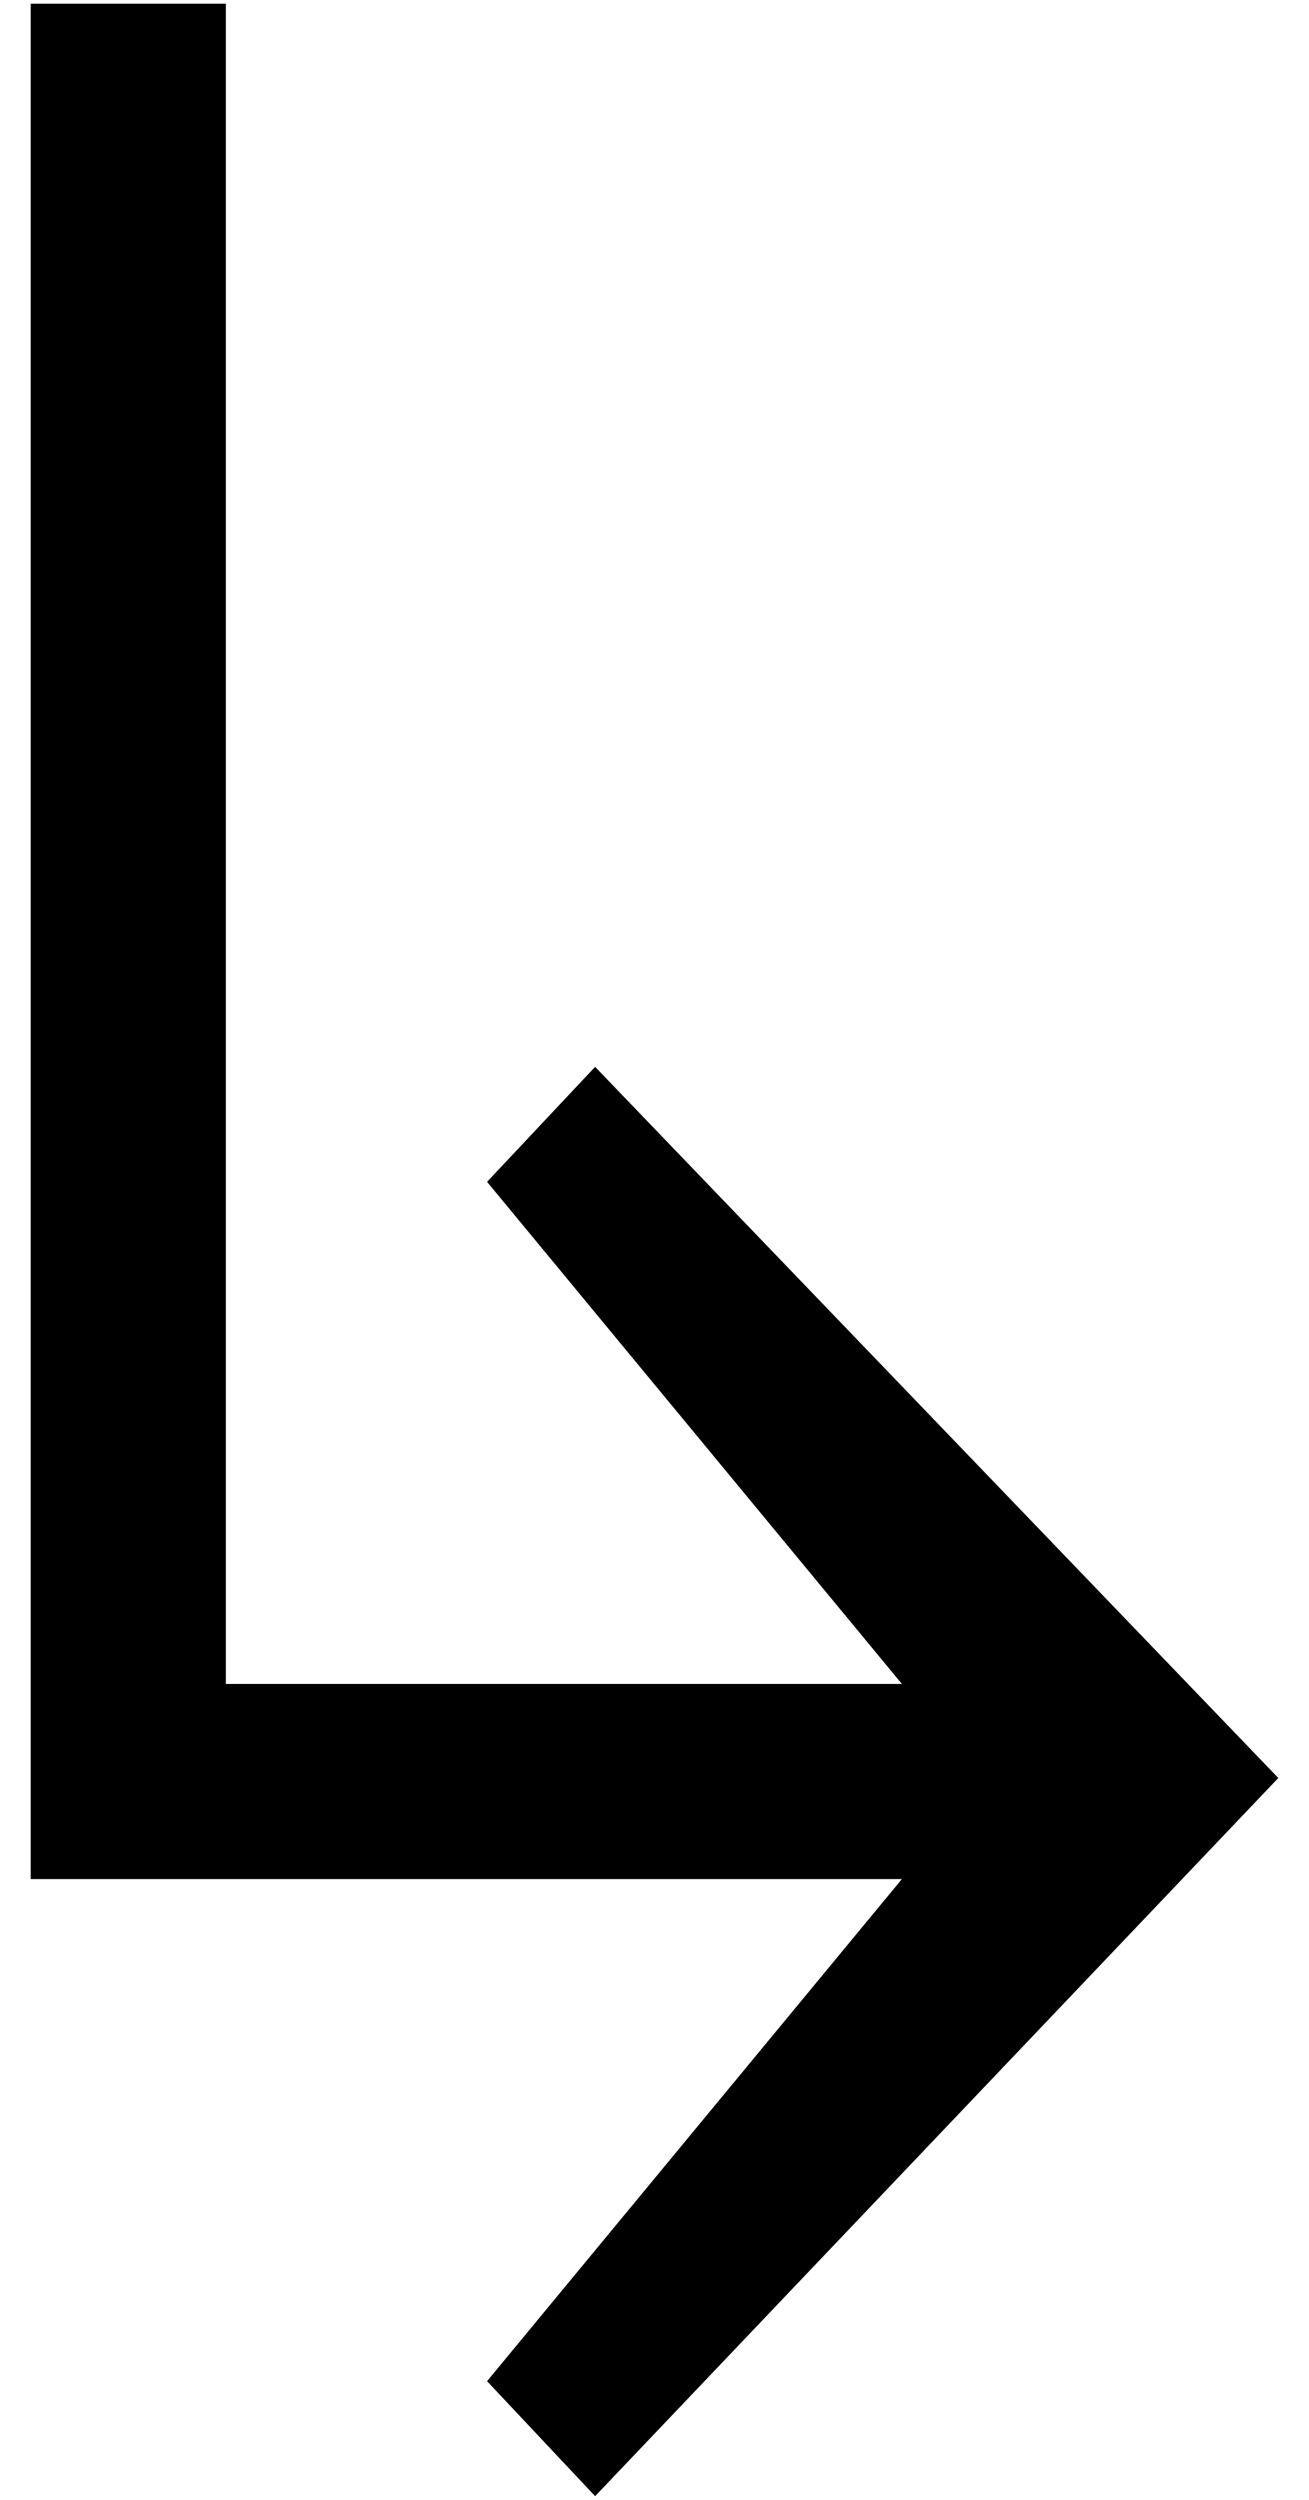
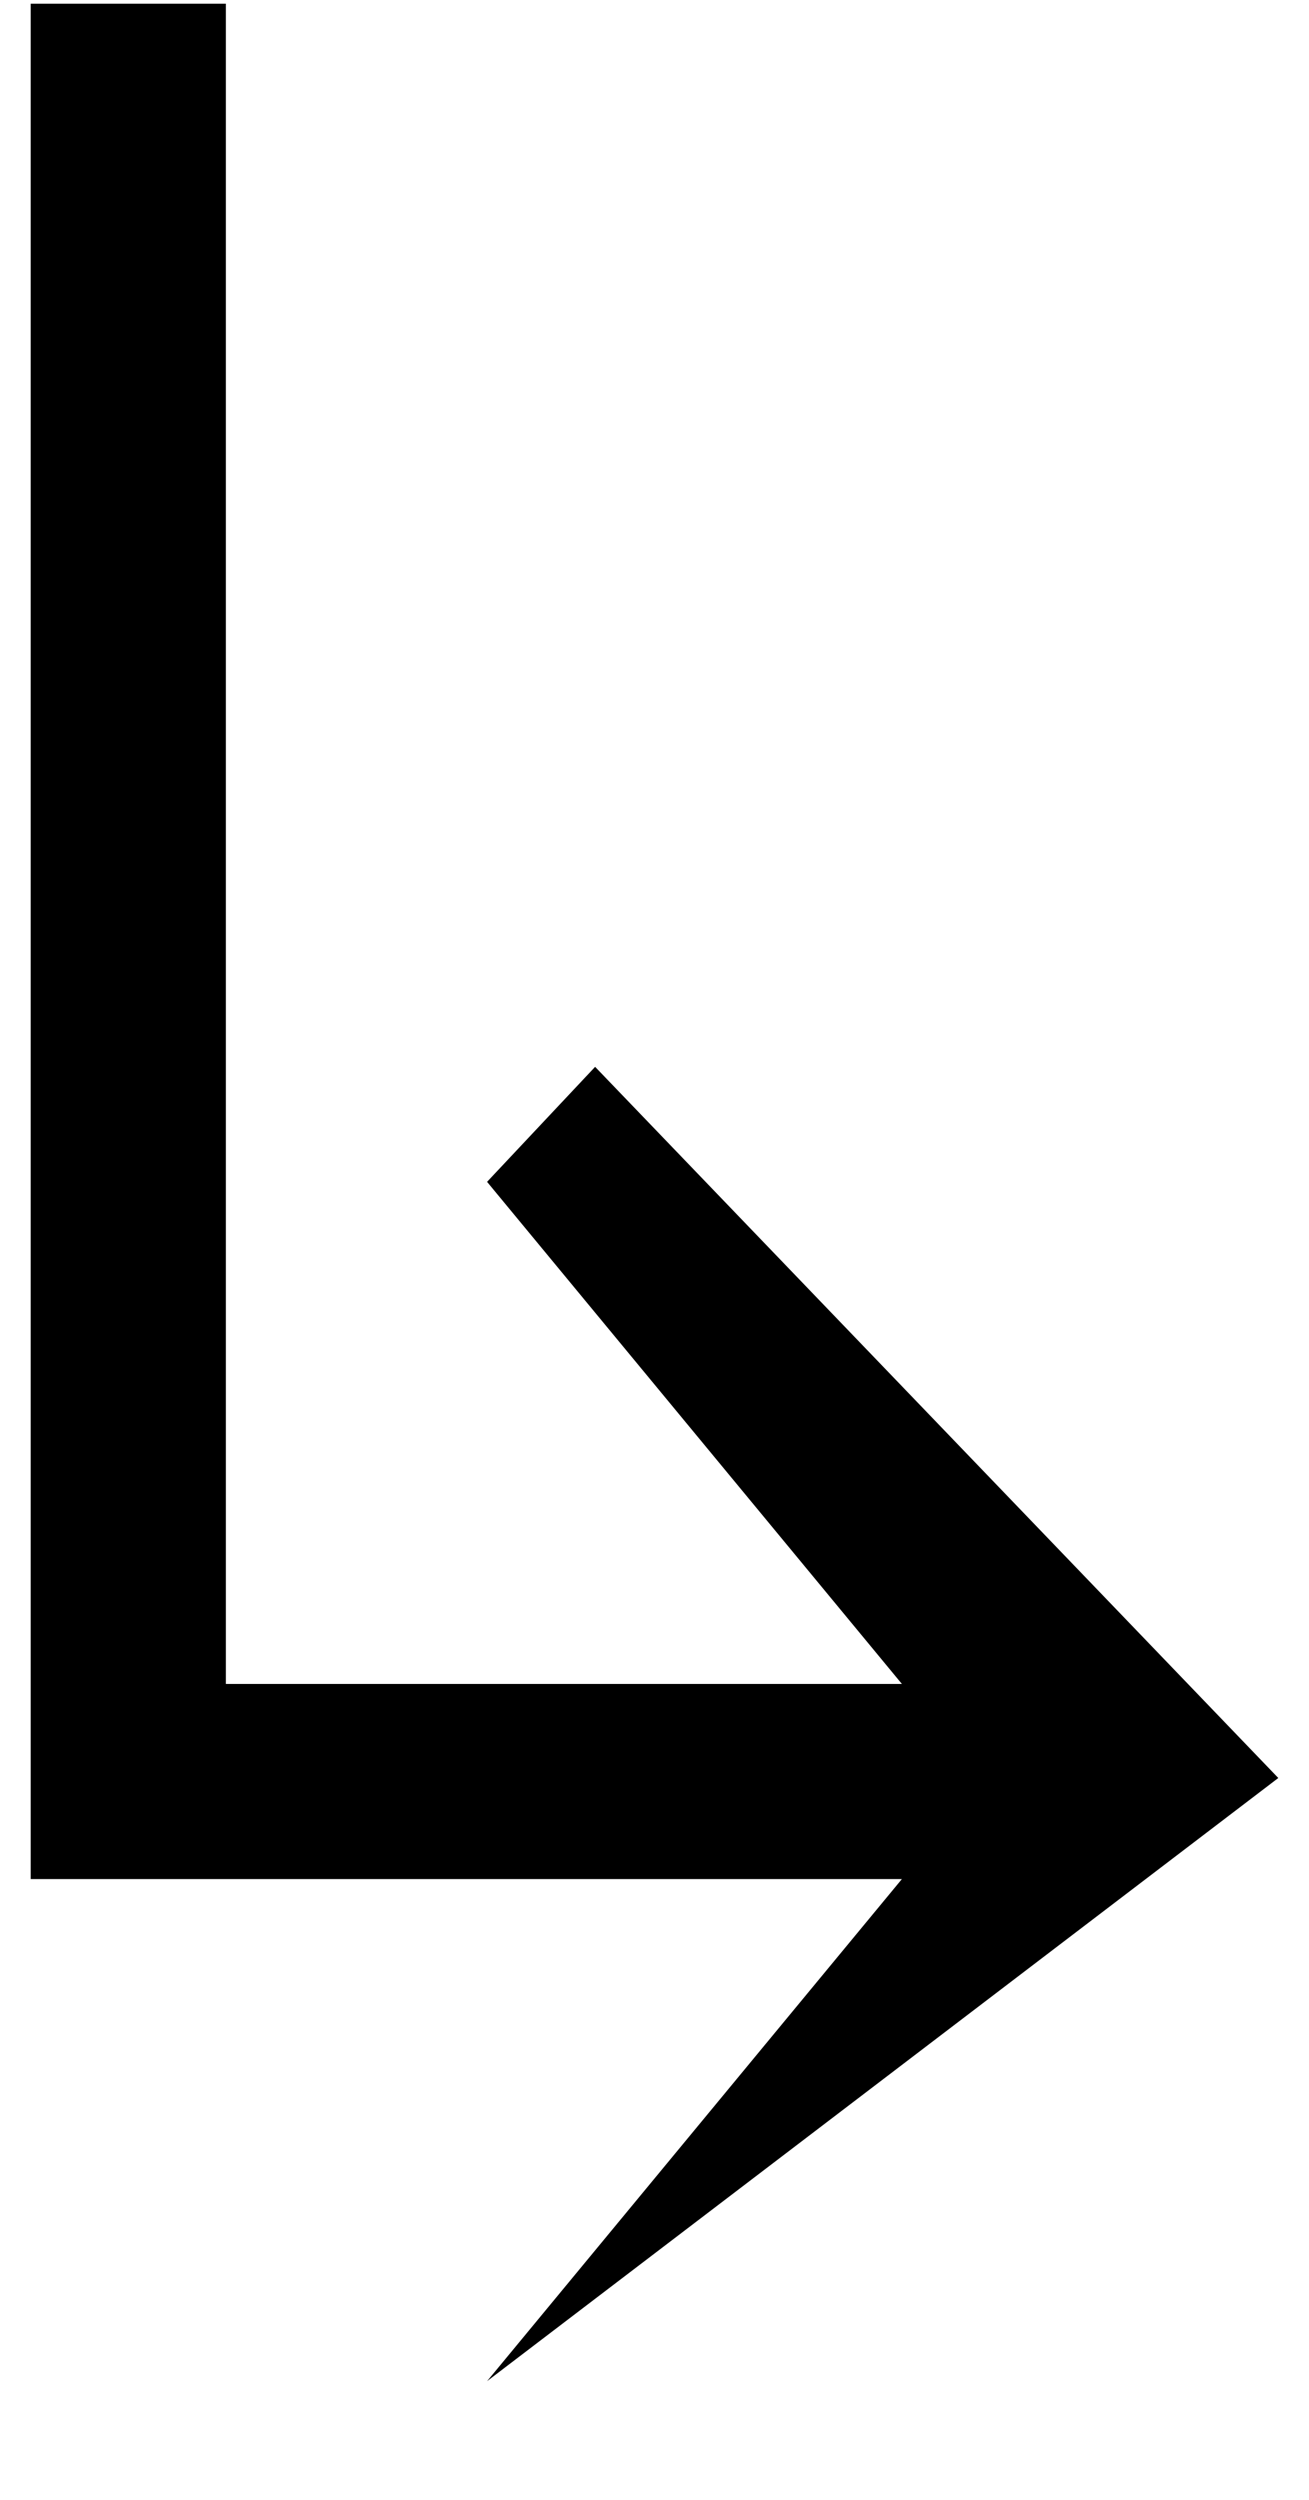
<svg xmlns="http://www.w3.org/2000/svg" version="1.0" width="11" height="21" id="svg3817">
  <defs id="defs3819" />
  <g transform="translate(-614.405,-425.069)" id="layer1">
-     <path d="M 625.147,440.005 L 619.406,434.031 L 618.498,434.997 L 621.984,439.215 L 616.303,439.215 L 616.303,425.1 L 614.663,425.1 L 614.663,440.854 L 621.984,440.854 L 618.498,445.072 L 619.406,446.038 L 625.147,440.005 z " style="font-size:29.285px;font-style:normal;font-weight:normal;fill:#000000;fill-opacity:1;stroke:none;stroke-width:1px;stroke-linecap:butt;stroke-linejoin:miter;stroke-opacity:1;font-family:Arial" id="text3928" />
+     <path d="M 625.147,440.005 L 619.406,434.031 L 618.498,434.997 L 621.984,439.215 L 616.303,439.215 L 616.303,425.1 L 614.663,425.1 L 614.663,440.854 L 621.984,440.854 L 618.498,445.072 L 625.147,440.005 z " style="font-size:29.285px;font-style:normal;font-weight:normal;fill:#000000;fill-opacity:1;stroke:none;stroke-width:1px;stroke-linecap:butt;stroke-linejoin:miter;stroke-opacity:1;font-family:Arial" id="text3928" />
  </g>
</svg>